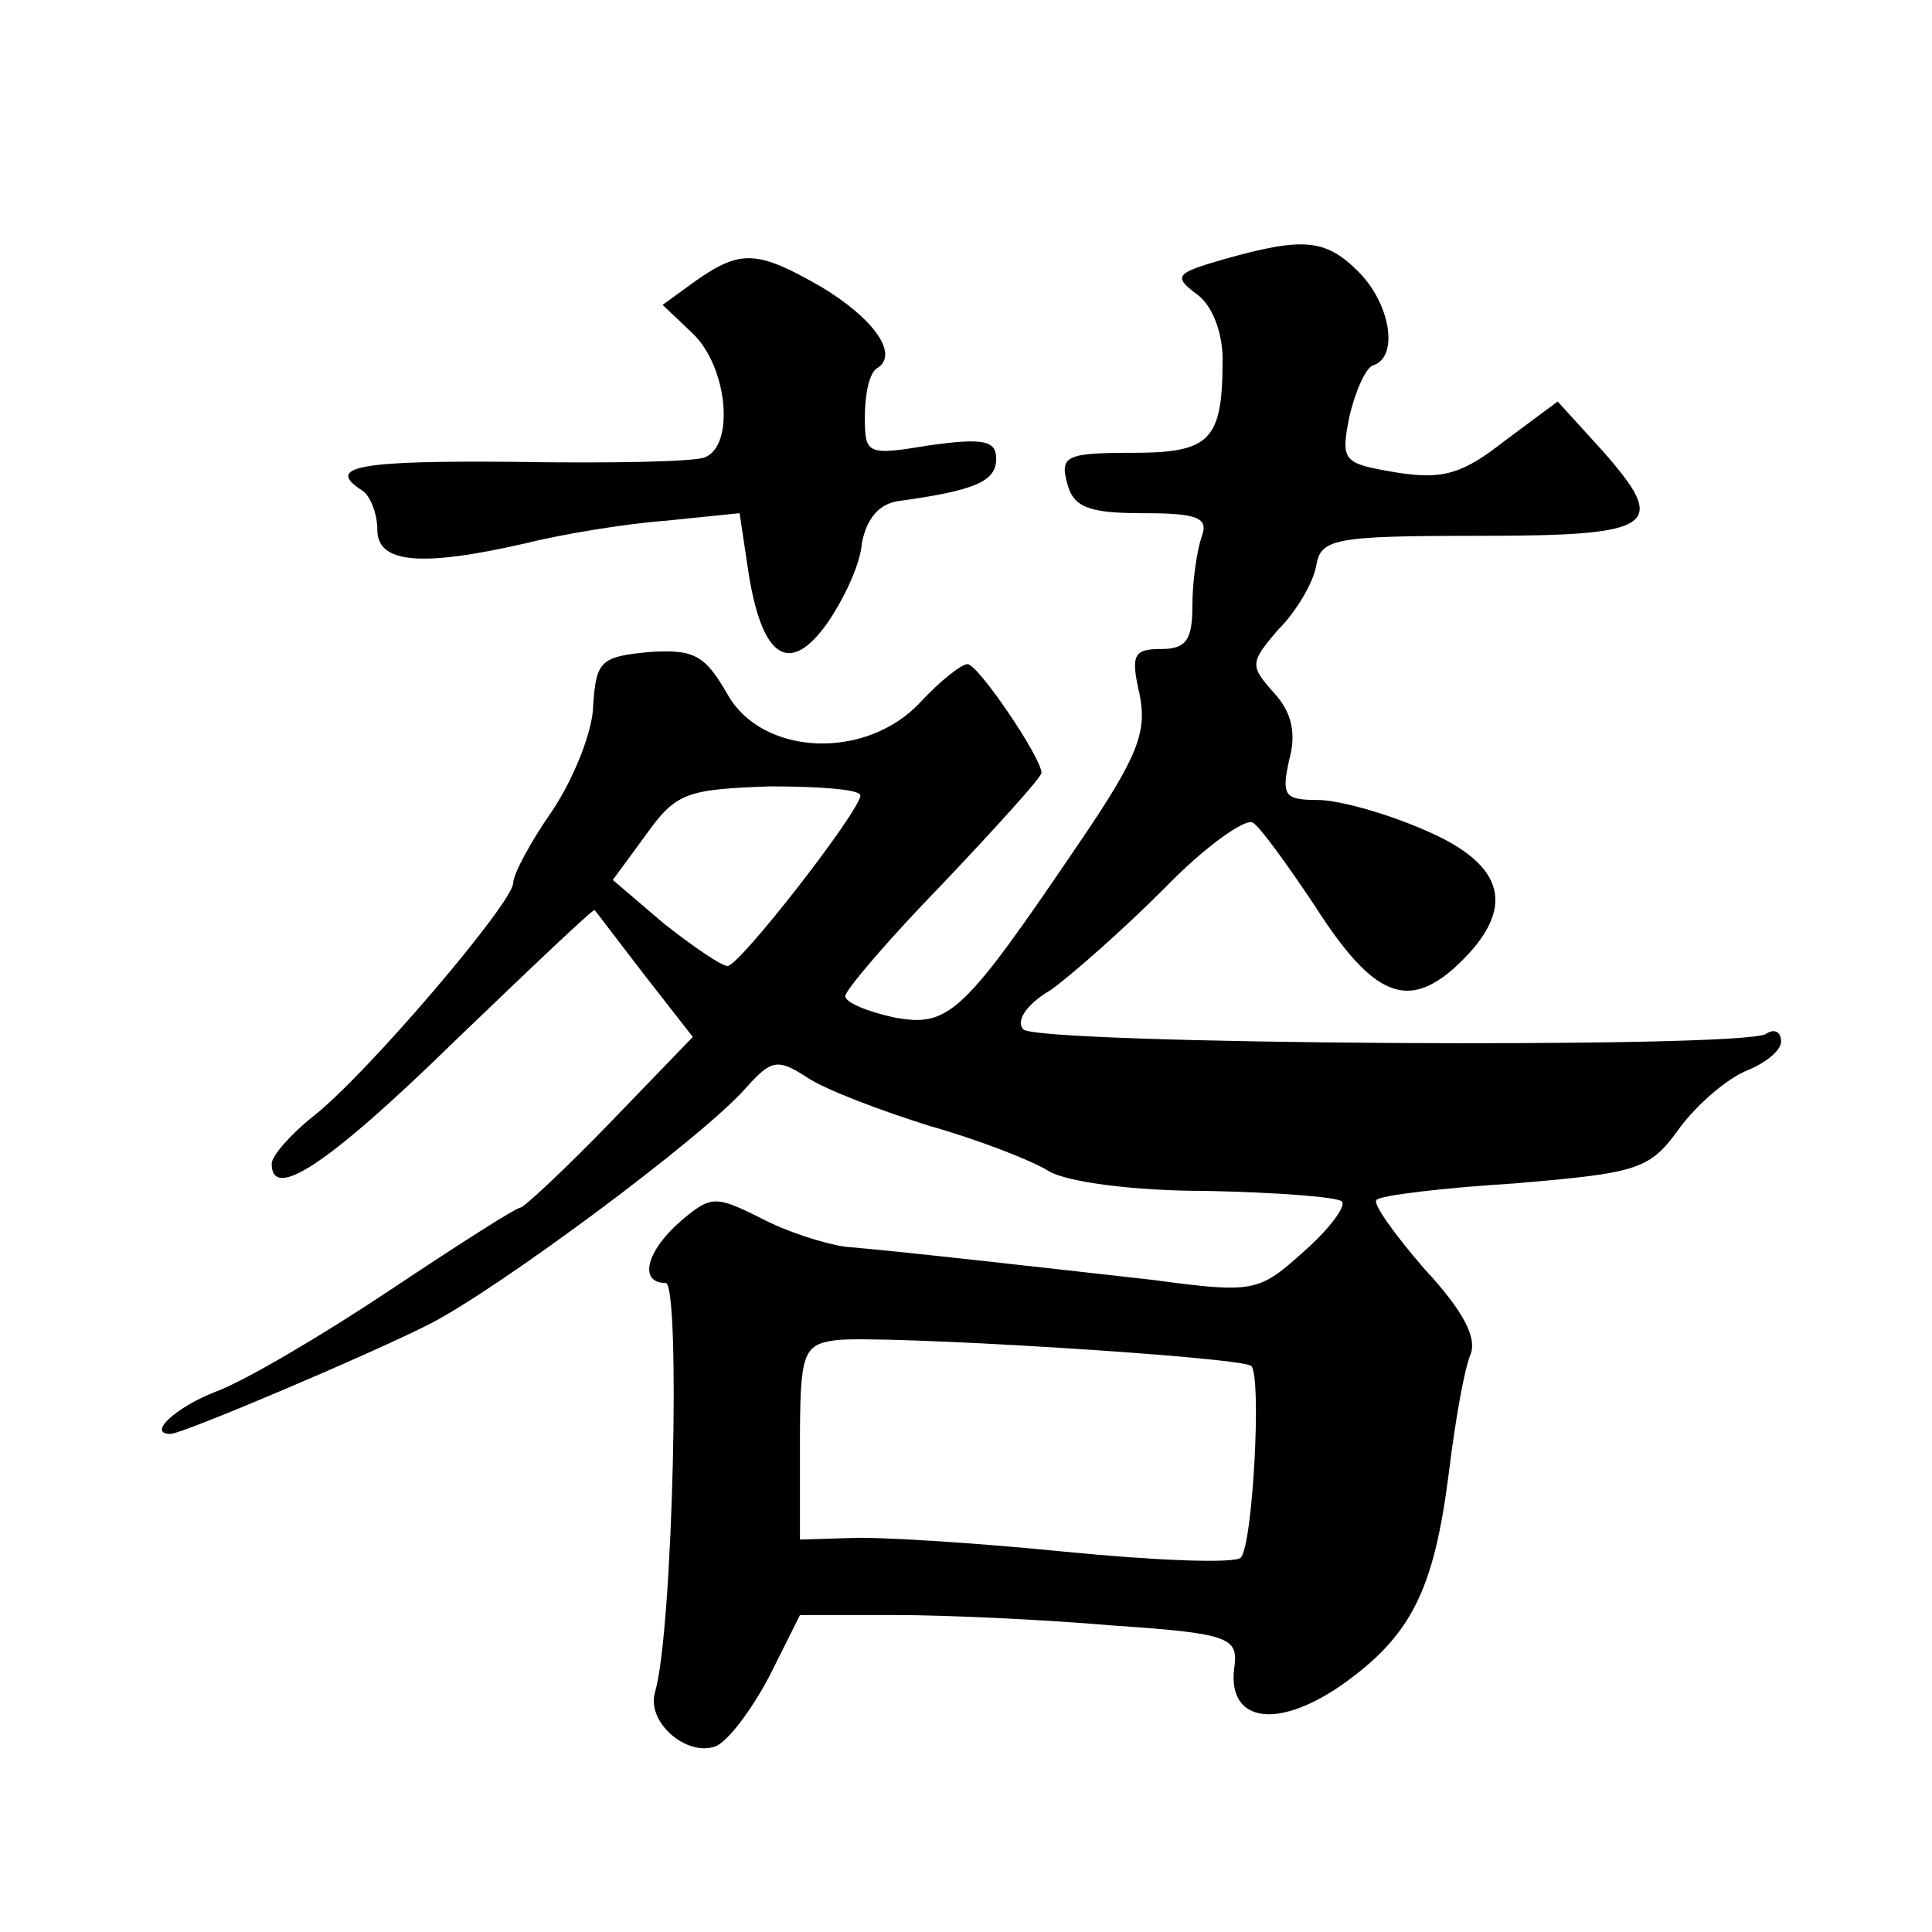
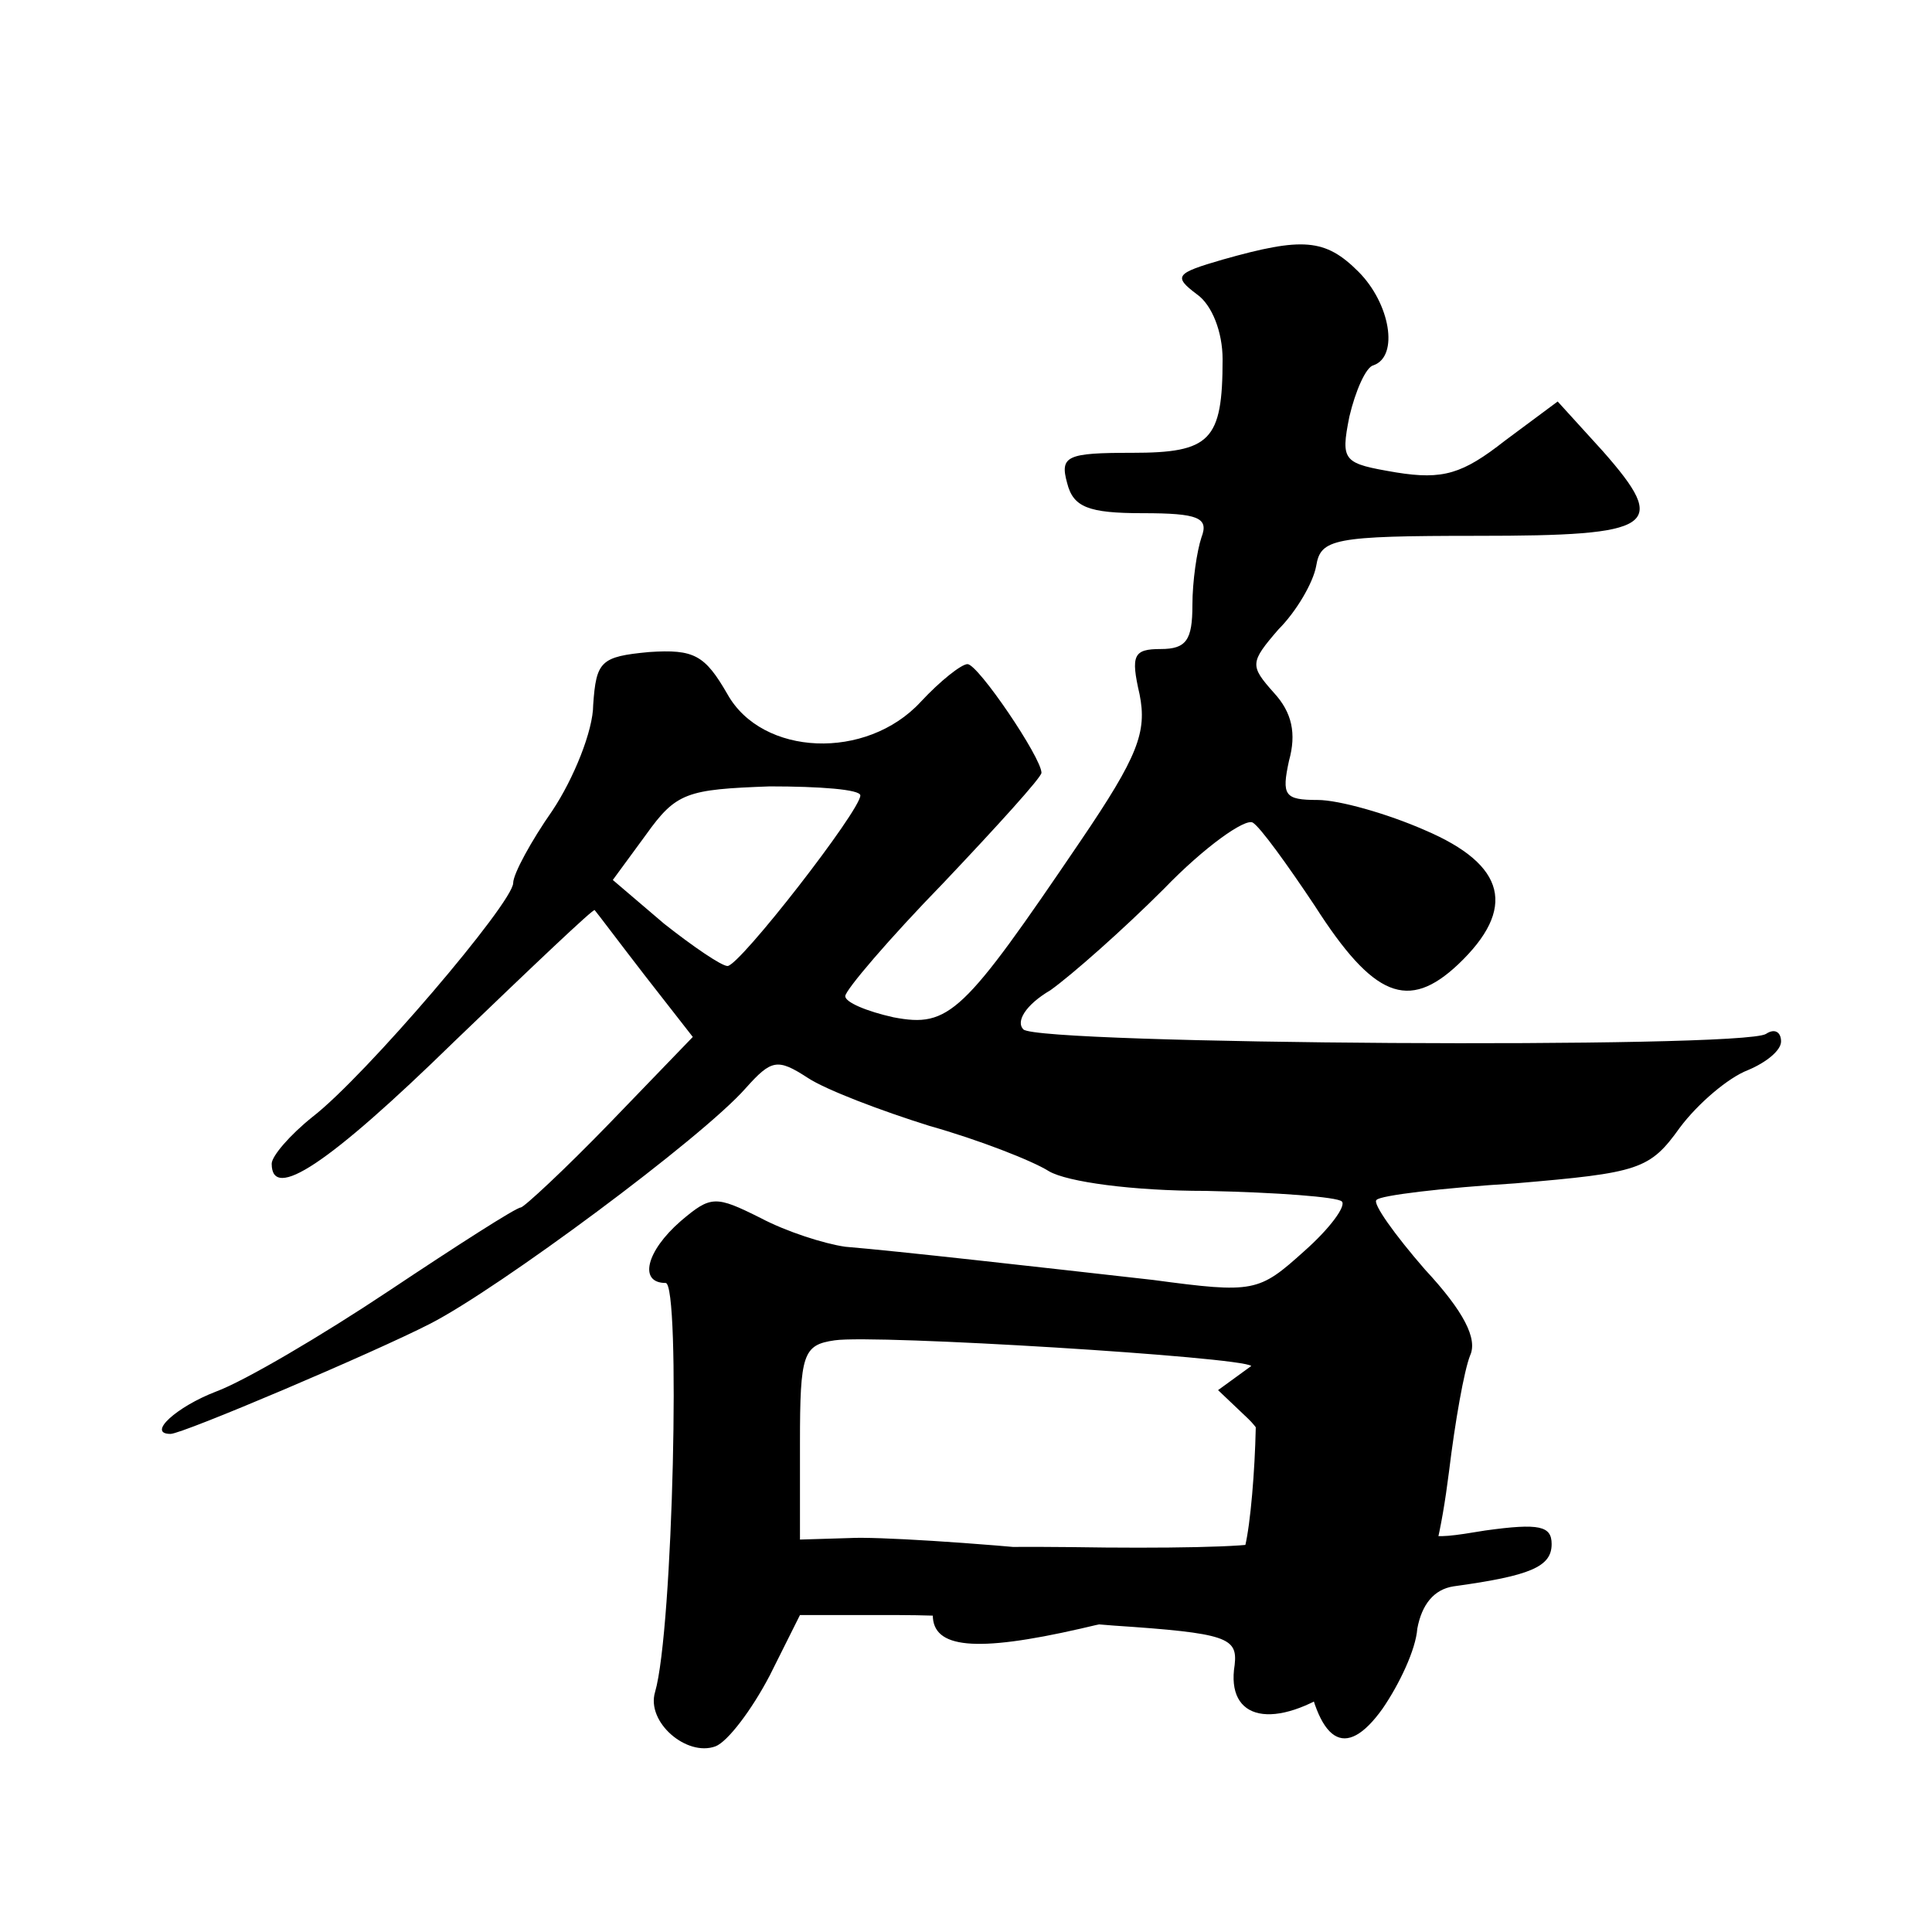
<svg xmlns="http://www.w3.org/2000/svg" version="1.0" width="128pt" height="128pt" viewBox="0 0 128 128" preserveAspectRatio="xMidYMid meet">
  <g transform="translate(0,128) scale(0.1,-0.1)" fill="#0" stroke="none">
-     <path d="M810 1108 c-31 -9 -33 -11 -17 -23 10 -7 17 -25 17 -43 0 -54 -8 -62 -60 -62 -43 0 -48 -2 -43 -20 4 -16 14 -20 50 -20 37 0 44 -3 39 -16 -3 -9 -6 -29 -6 -45 0 -23 -4 -29 -21 -29 -18 0 -20 -4 -14 -30 5 -25 -1 -41 -39 -97 -78 -115 -87 -124 -124 -117 -18 4 -32 10 -32 14 0 4 29 38 65 75 36 38 65 70 65 73 0 10 -42 72 -49 72 -4 0 -18 -11 -31 -25 -36 -39 -105 -36 -128 5 -15 26 -22 30 -52 28 -32 -3 -35 -6 -37 -35 0 -17 -13 -49 -27 -70 -14 -20 -26 -42 -26 -48 0 -13 -98 -128 -133 -155 -15 -12 -27 -26 -27 -31 0 -25 37 -1 121 81 51 49 93 89 93 87 1 -1 16 -21 33 -43 l32 -41 -55 -57 c-30 -31 -57 -56 -59 -56 -3 0 -42 -25 -87 -55 -45 -30 -96 -60 -115 -67 -26 -10 -46 -28 -30 -28 8 0 135 54 172 73 45 23 180 123 209 156 17 19 21 20 41 7 12 -8 49 -22 81 -32 32 -9 68 -23 79 -30 12 -7 55 -13 104 -13 47 -1 87 -4 90 -7 3 -3 -8 -18 -25 -33 -30 -27 -33 -28 -100 -19 -80 9 -168 19 -204 22 -14 2 -39 10 -56 19 -30 15 -33 15 -53 -2 -23 -20 -28 -41 -10 -41 10 0 5 -230 -7 -271 -6 -20 21 -43 40 -36 8 3 24 24 36 47 l20 40 63 0 c34 0 99 -3 145 -7 75 -5 82 -8 80 -26 -6 -37 26 -44 70 -14 47 33 62 63 72 142 4 33 10 67 14 77 5 11 -4 29 -30 57 -20 23 -35 44 -32 46 2 3 44 8 92 11 82 7 89 9 109 37 12 16 32 33 45 38 12 5 22 13 22 19 0 6 -4 9 -10 5 -16 -10 -482 -7 -492 3 -5 5 1 16 18 26 14 10 48 40 75 67 27 28 54 47 59 44 5 -3 23 -28 41 -55 39 -61 62 -70 95 -39 39 37 32 66 -22 89 -25 11 -57 20 -71 20 -22 0 -24 3 -19 26 5 18 2 32 -10 45 -16 18 -16 20 3 42 12 12 23 31 25 42 3 18 11 20 107 20 118 0 127 6 83 56 l-30 33 -35 -26 c-28 -22 -41 -26 -72 -21 -35 6 -37 7 -31 37 4 17 11 33 16 34 17 6 11 41 -10 62 -22 22 -37 23 -90 8z m-240 -355 c0 -10 -80 -113 -88 -113 -4 0 -23 13 -42 28 l-34 29 22 30 c20 28 27 30 82 32 33 0 60 -2 60 -6z m259 -378 c7 -7 1 -119 -7 -127 -4 -4 -56 -2 -117 4 -60 6 -125 10 -142 9 l-33 -1 0 64 c0 59 2 65 23 68 27 4 270 -11 276 -17z M461 1094 l-22 -16 20 -19 c23 -22 28 -74 8 -82 -7 -3 -64 -4 -125 -3 -104 1 -127 -3 -102 -19 5 -3 10 -15 10 -26 0 -22 28 -25 98 -9 24 6 66 13 93 15 l49 5 6 -40 c9 -56 27 -68 52 -33 11 16 22 39 23 53 3 16 11 26 24 28 51 7 65 13 65 28 0 12 -8 14 -44 9 -42 -7 -43 -6 -43 19 0 15 3 29 8 32 15 9 -2 33 -37 54 -42 24 -53 25 -83 4z" />
+     <path d="M810 1108 c-31 -9 -33 -11 -17 -23 10 -7 17 -25 17 -43 0 -54 -8 -62 -60 -62 -43 0 -48 -2 -43 -20 4 -16 14 -20 50 -20 37 0 44 -3 39 -16 -3 -9 -6 -29 -6 -45 0 -23 -4 -29 -21 -29 -18 0 -20 -4 -14 -30 5 -25 -1 -41 -39 -97 -78 -115 -87 -124 -124 -117 -18 4 -32 10 -32 14 0 4 29 38 65 75 36 38 65 70 65 73 0 10 -42 72 -49 72 -4 0 -18 -11 -31 -25 -36 -39 -105 -36 -128 5 -15 26 -22 30 -52 28 -32 -3 -35 -6 -37 -35 0 -17 -13 -49 -27 -70 -14 -20 -26 -42 -26 -48 0 -13 -98 -128 -133 -155 -15 -12 -27 -26 -27 -31 0 -25 37 -1 121 81 51 49 93 89 93 87 1 -1 16 -21 33 -43 l32 -41 -55 -57 c-30 -31 -57 -56 -59 -56 -3 0 -42 -25 -87 -55 -45 -30 -96 -60 -115 -67 -26 -10 -46 -28 -30 -28 8 0 135 54 172 73 45 23 180 123 209 156 17 19 21 20 41 7 12 -8 49 -22 81 -32 32 -9 68 -23 79 -30 12 -7 55 -13 104 -13 47 -1 87 -4 90 -7 3 -3 -8 -18 -25 -33 -30 -27 -33 -28 -100 -19 -80 9 -168 19 -204 22 -14 2 -39 10 -56 19 -30 15 -33 15 -53 -2 -23 -20 -28 -41 -10 -41 10 0 5 -230 -7 -271 -6 -20 21 -43 40 -36 8 3 24 24 36 47 l20 40 63 0 c34 0 99 -3 145 -7 75 -5 82 -8 80 -26 -6 -37 26 -44 70 -14 47 33 62 63 72 142 4 33 10 67 14 77 5 11 -4 29 -30 57 -20 23 -35 44 -32 46 2 3 44 8 92 11 82 7 89 9 109 37 12 16 32 33 45 38 12 5 22 13 22 19 0 6 -4 9 -10 5 -16 -10 -482 -7 -492 3 -5 5 1 16 18 26 14 10 48 40 75 67 27 28 54 47 59 44 5 -3 23 -28 41 -55 39 -61 62 -70 95 -39 39 37 32 66 -22 89 -25 11 -57 20 -71 20 -22 0 -24 3 -19 26 5 18 2 32 -10 45 -16 18 -16 20 3 42 12 12 23 31 25 42 3 18 11 20 107 20 118 0 127 6 83 56 l-30 33 -35 -26 c-28 -22 -41 -26 -72 -21 -35 6 -37 7 -31 37 4 17 11 33 16 34 17 6 11 41 -10 62 -22 22 -37 23 -90 8z m-240 -355 c0 -10 -80 -113 -88 -113 -4 0 -23 13 -42 28 l-34 29 22 30 c20 28 27 30 82 32 33 0 60 -2 60 -6z m259 -378 c7 -7 1 -119 -7 -127 -4 -4 -56 -2 -117 4 -60 6 -125 10 -142 9 l-33 -1 0 64 c0 59 2 65 23 68 27 4 270 -11 276 -17z l-22 -16 20 -19 c23 -22 28 -74 8 -82 -7 -3 -64 -4 -125 -3 -104 1 -127 -3 -102 -19 5 -3 10 -15 10 -26 0 -22 28 -25 98 -9 24 6 66 13 93 15 l49 5 6 -40 c9 -56 27 -68 52 -33 11 16 22 39 23 53 3 16 11 26 24 28 51 7 65 13 65 28 0 12 -8 14 -44 9 -42 -7 -43 -6 -43 19 0 15 3 29 8 32 15 9 -2 33 -37 54 -42 24 -53 25 -83 4z" />
  </g>
</svg>